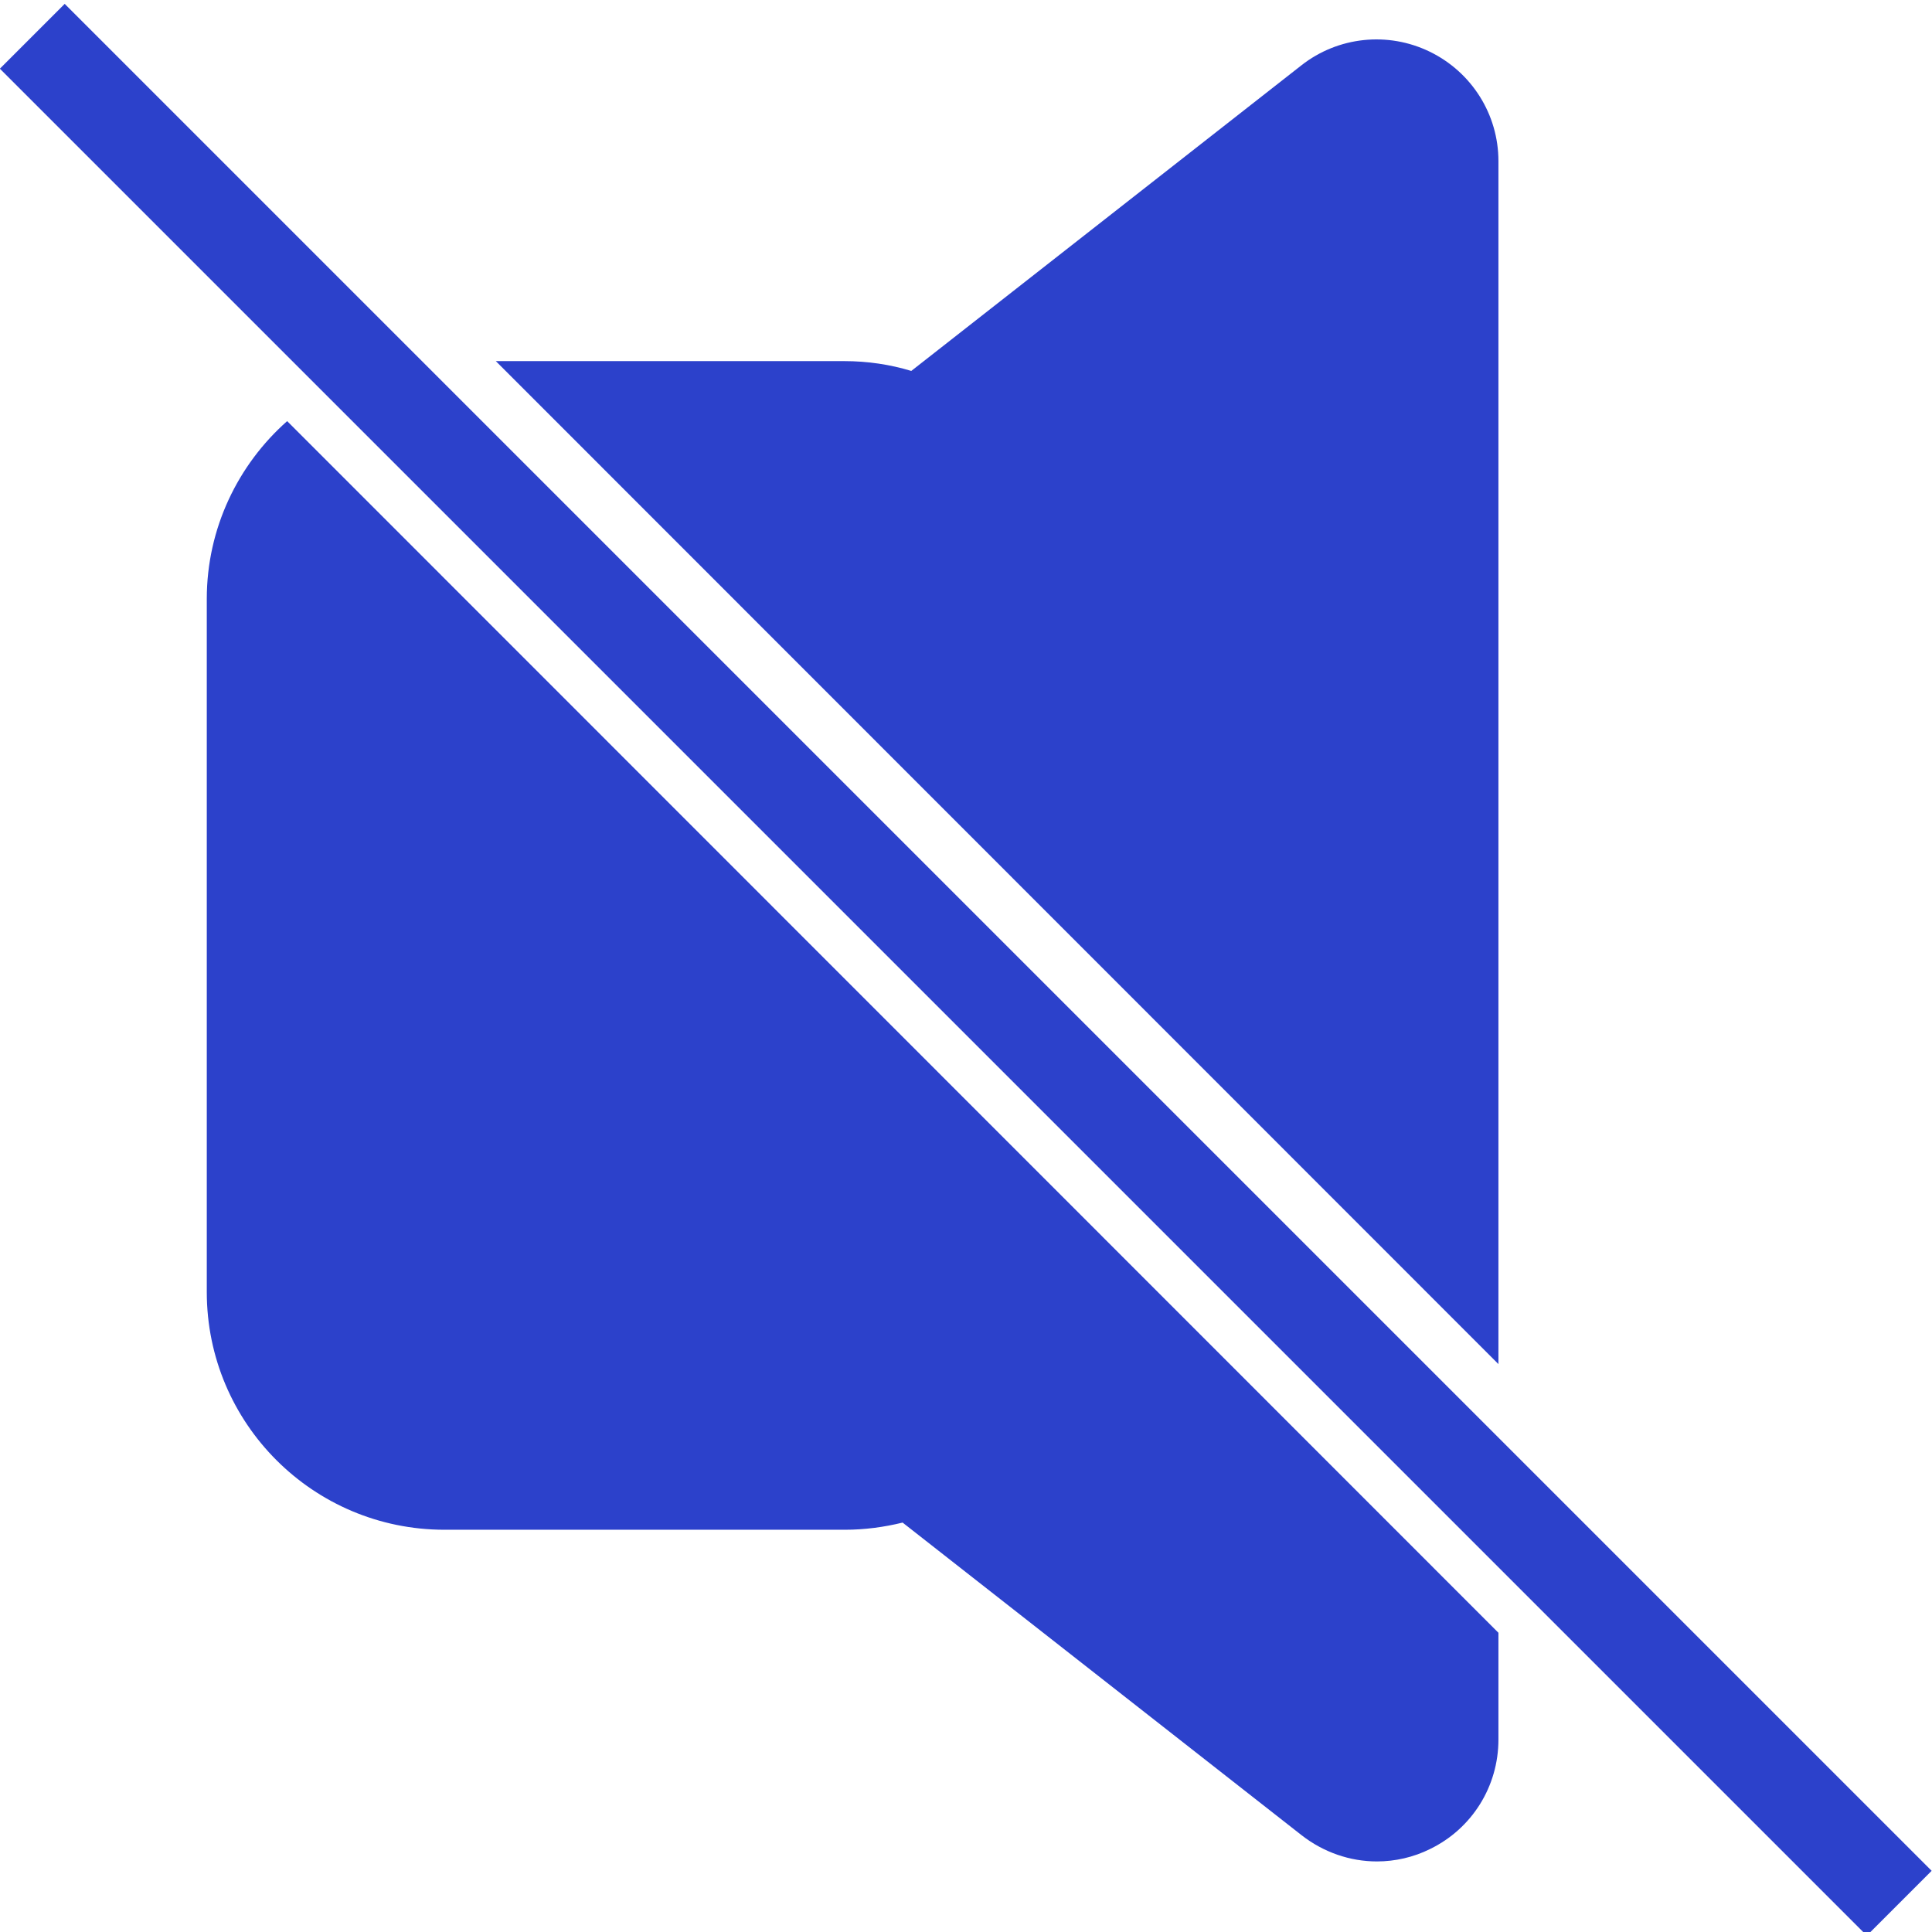
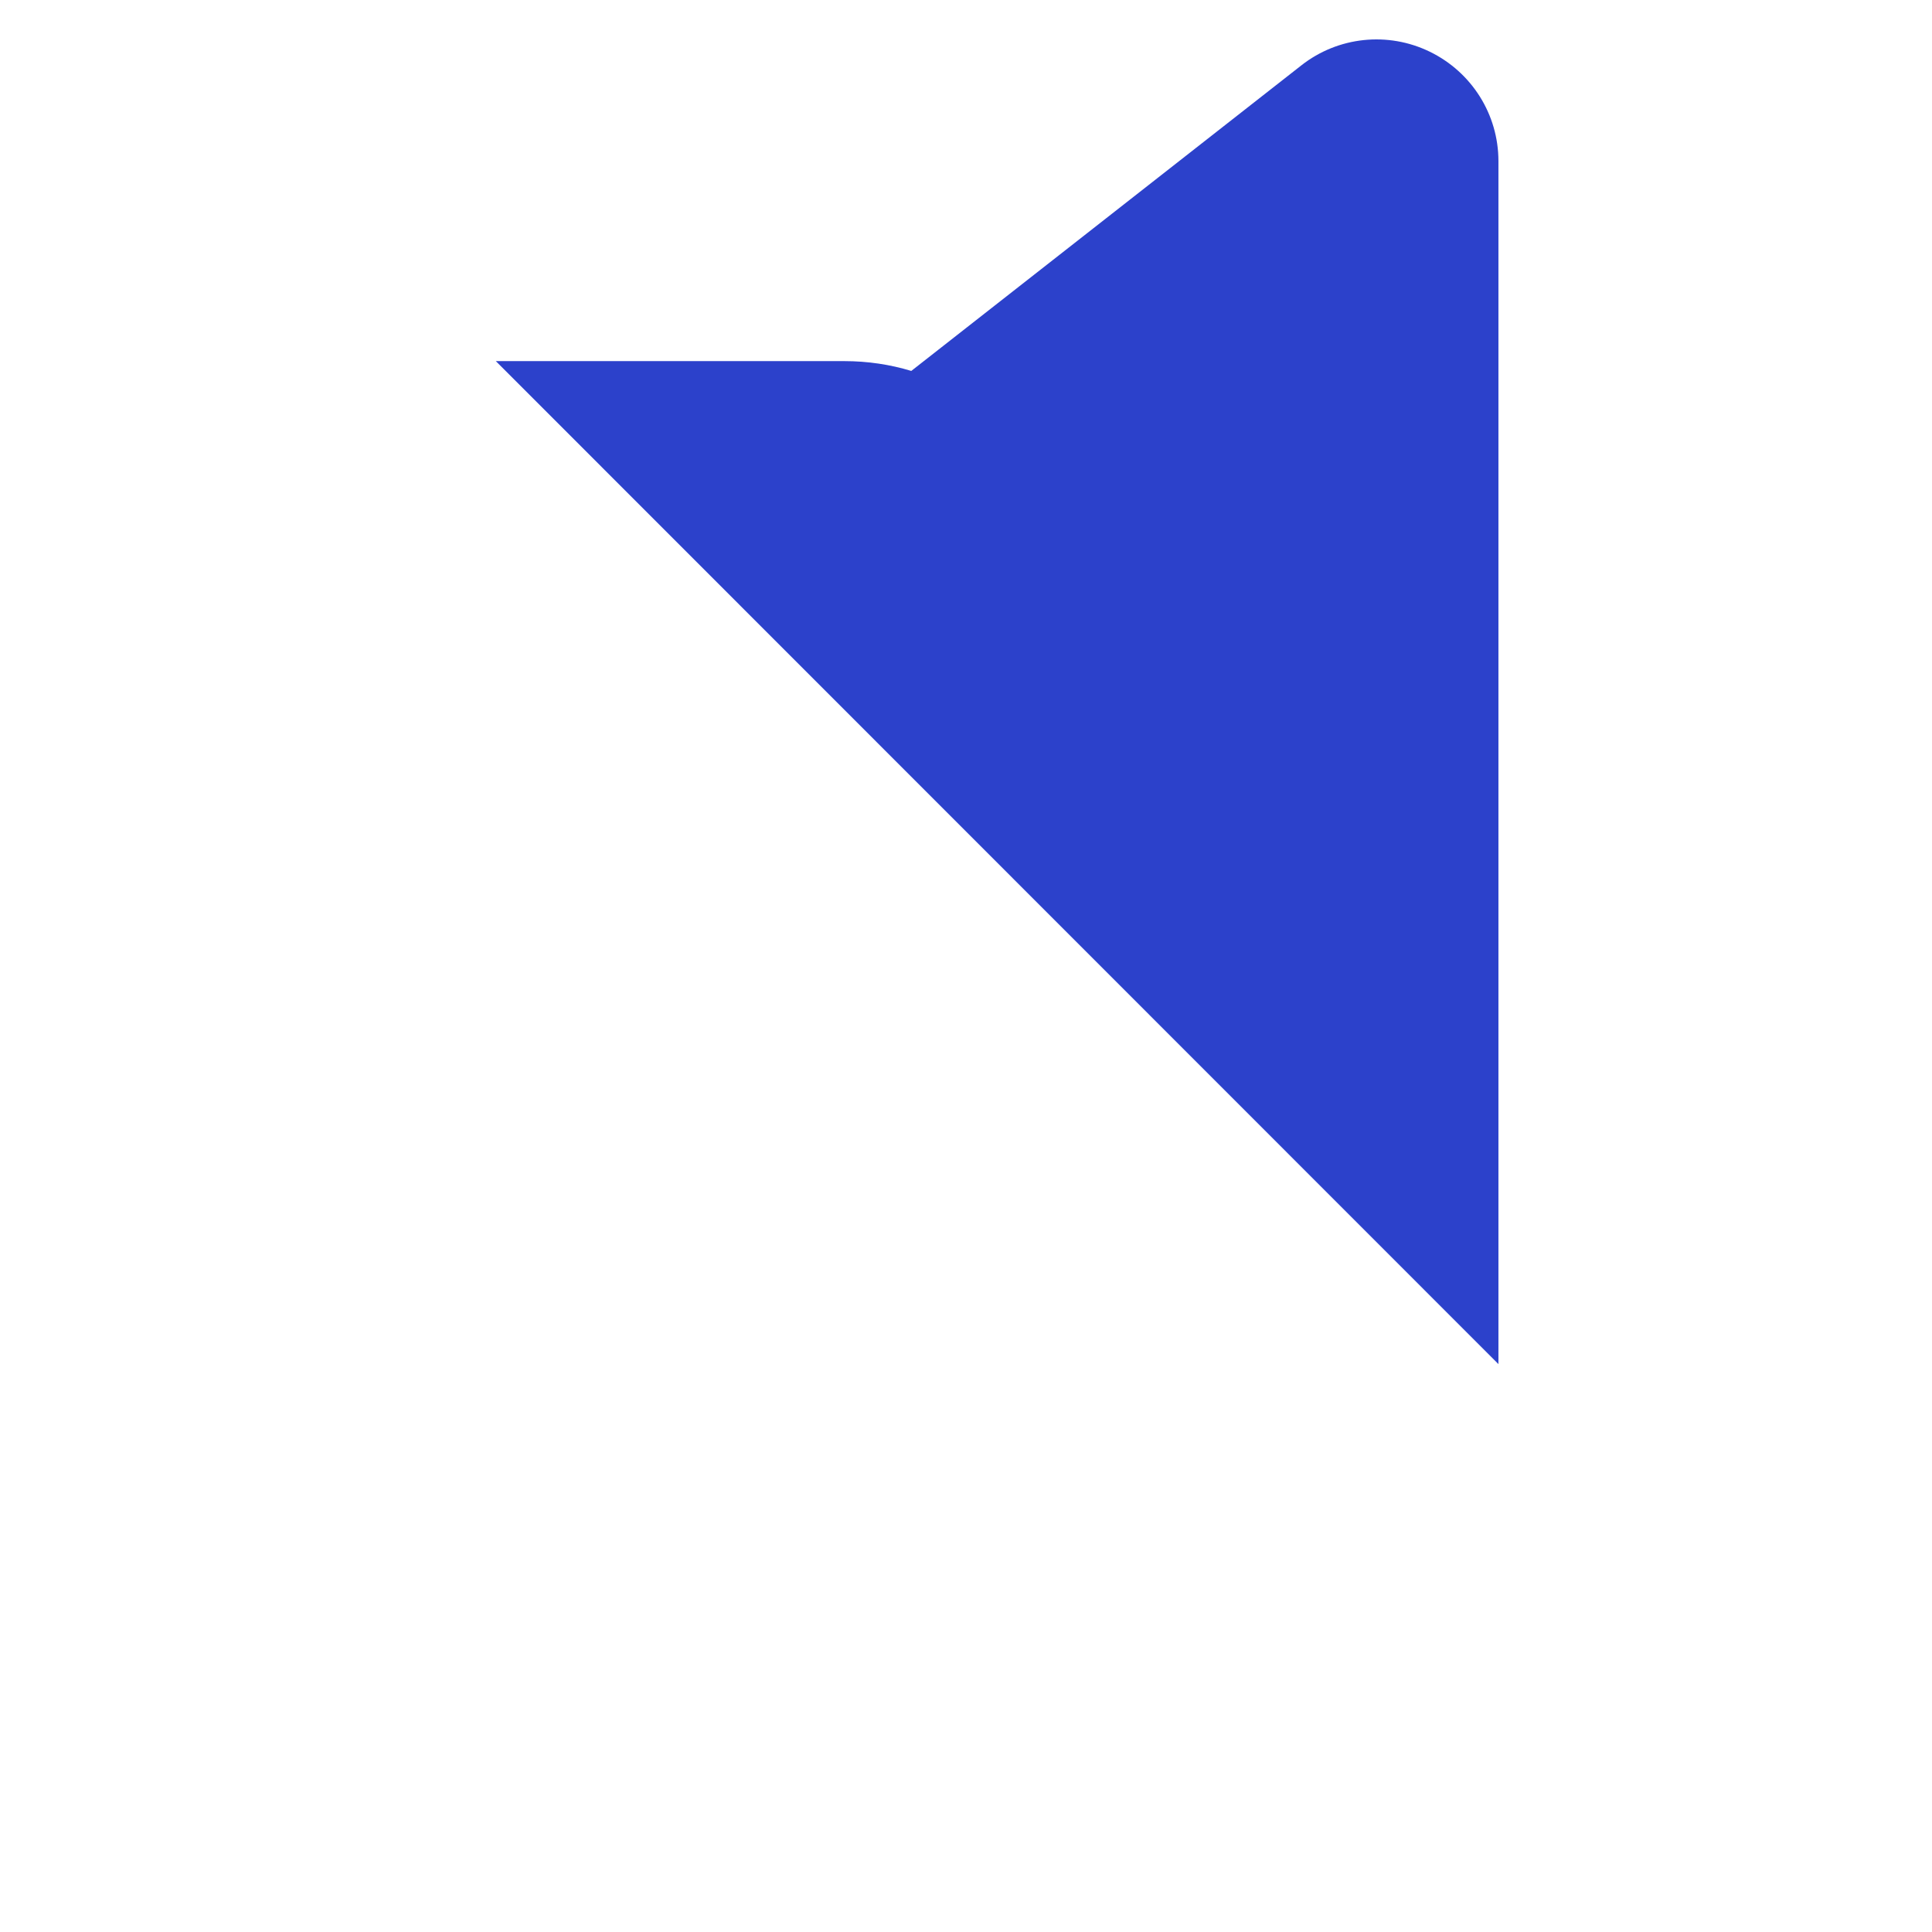
<svg xmlns="http://www.w3.org/2000/svg" version="1.1" id="Calque_1" x="0px" y="0px" viewBox="0 0 512 512" style="enable-background:new 0 0 512 512;" xml:space="preserve">
  <style type="text/css">
	.st0{fill:#2C41CB;}
</style>
  <g>
-     <path class="st0" d="M76.1,111.6c-13,11.5-21.3,28.4-21.3,47.1v183.7c0,34.8,28.2,63,63,63h106.1c5.3,0,10.4-0.7,15.3-1.9   L345,486.4c5.8,4.5,12.8,6.9,19.9,6.9c4.8,0,9.7-1.1,14.1-3.3c11.1-5.4,18.1-16.6,18.1-29h0v-28.3L76.1,111.6z" />
    <path class="st0" d="M397.1,361.5V42.7c0-12.4-7.1-23.6-18.2-29c-11.1-5.4-24.3-4-34,3.6l-103.4,81c-5.6-1.7-11.6-2.6-17.7-2.6   h-92.4L397.1,361.5z" />
-     <rect x="243.8" y="-92.8" transform="matrix(0.707 -0.707 0.707 0.707 -106.79 256.181)" class="st0" width="24.3" height="699.8" />
  </g>
</svg>